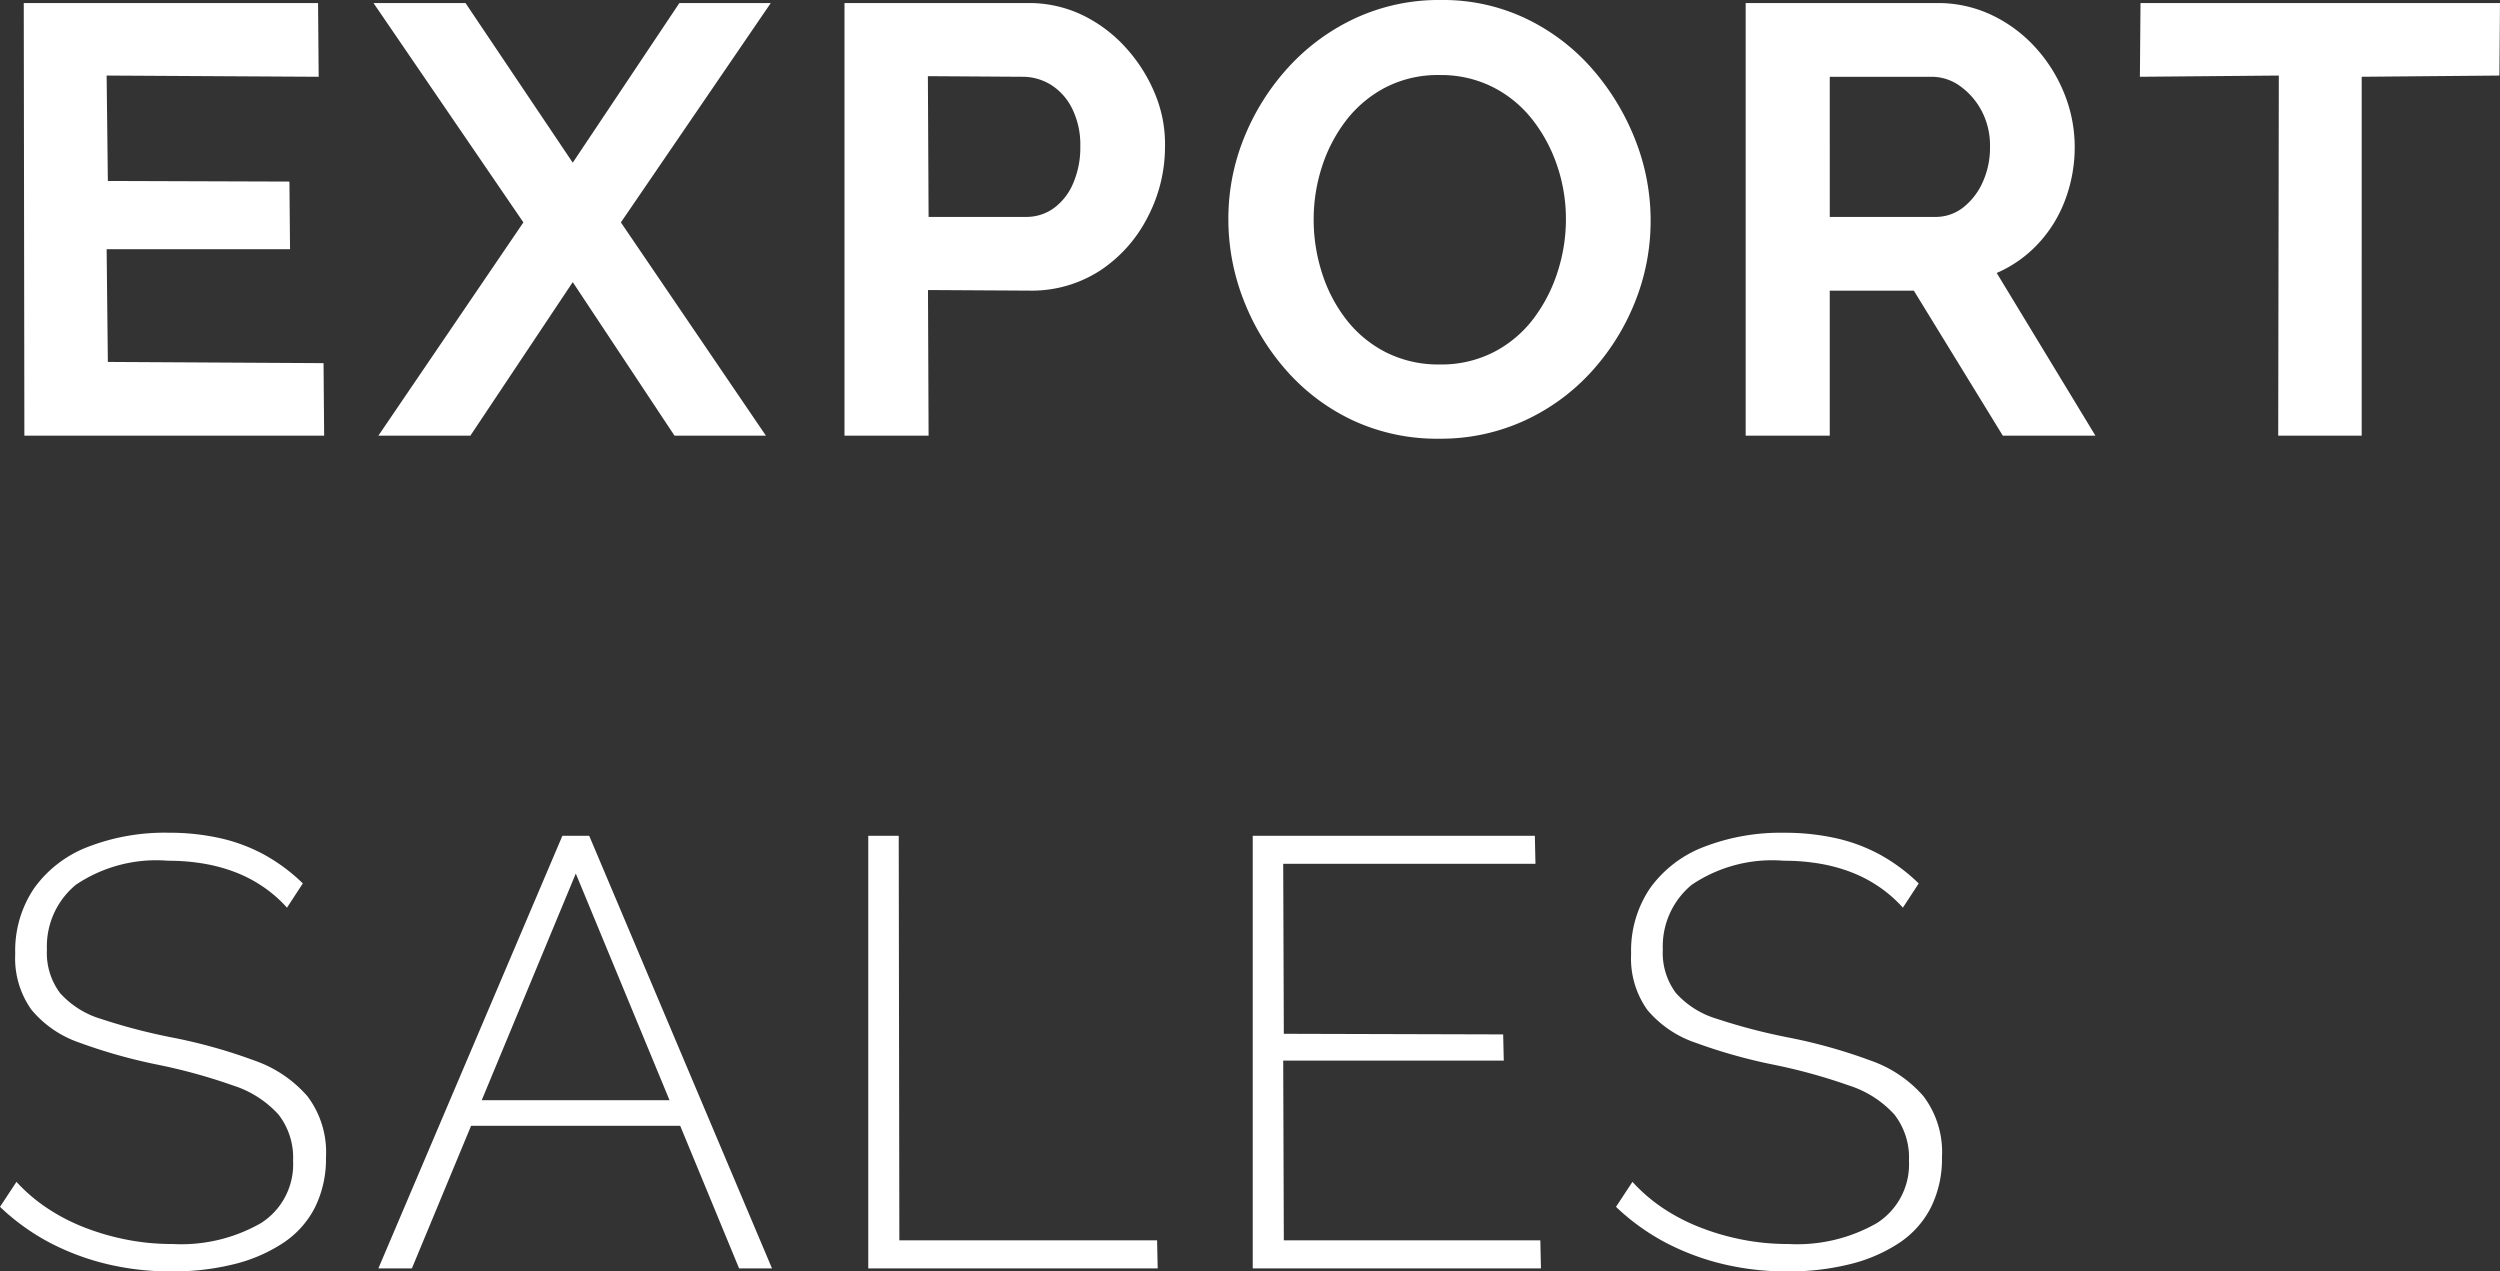
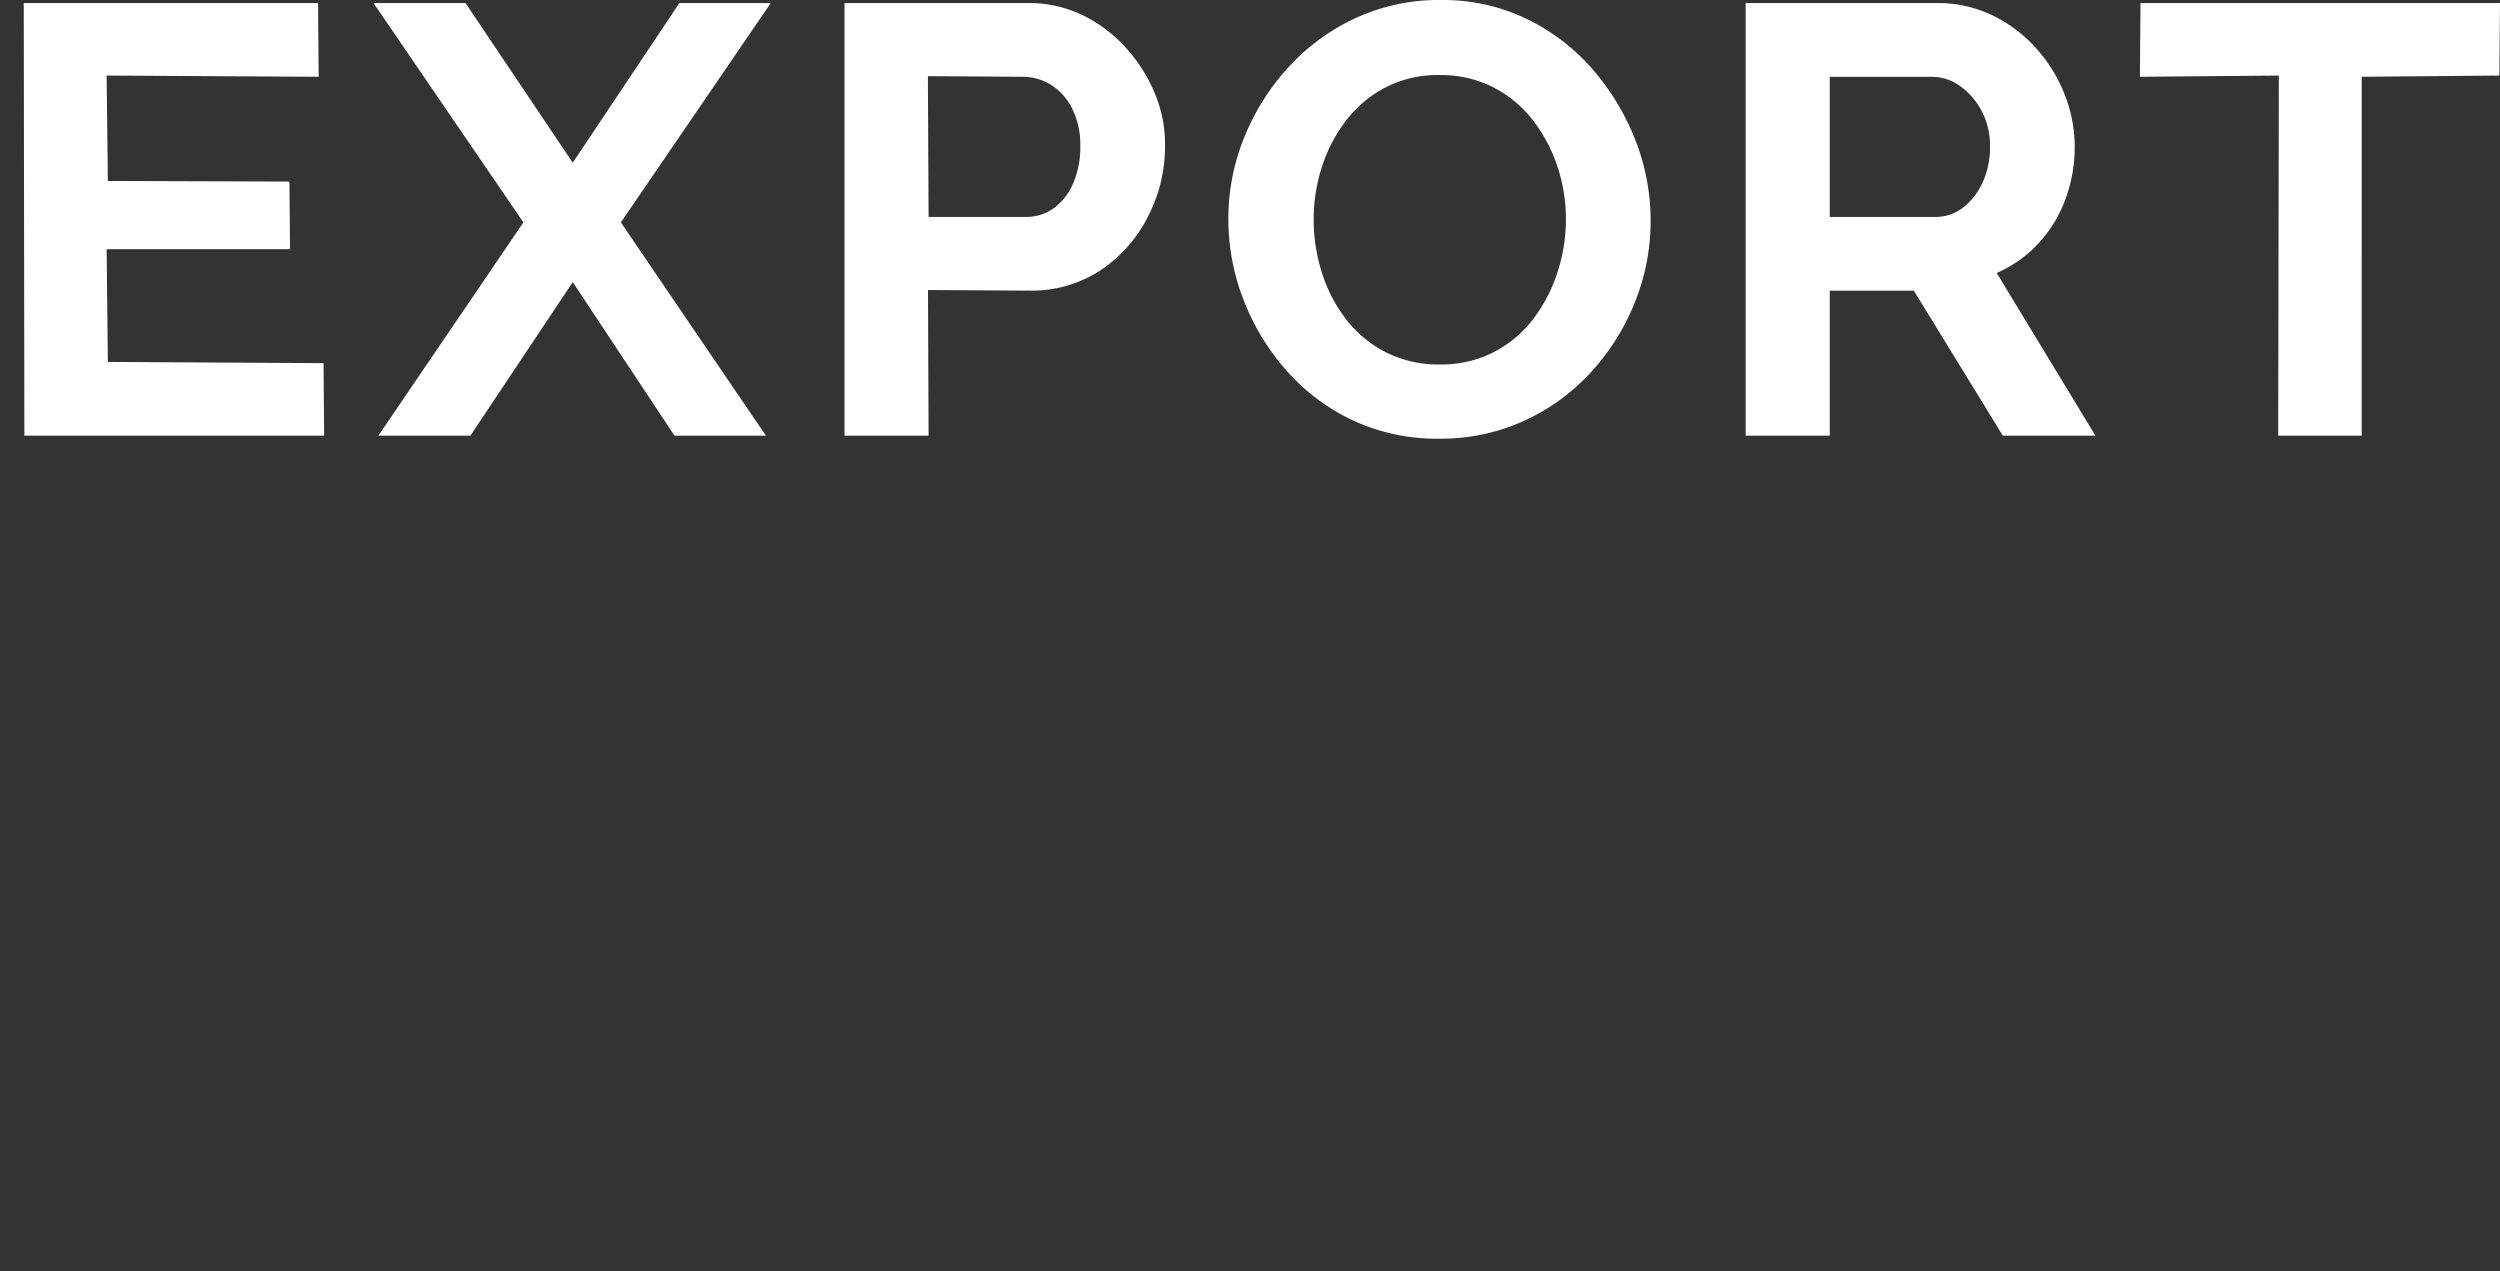
<svg xmlns="http://www.w3.org/2000/svg" width="123.09" height="62.6" viewBox="0 0 123.09 62.6">
  <rect x="0" y="0" width="123.09" height="62.6" fill="#333333" stroke="none" />
  <defs>
    <style>.a{fill:#fff;}</style>
  </defs>
  <g transform="translate(-1019.05 -2350.55)">
-     <path class="a" d="M15.18-17.76a6.416,6.416,0,0,0-1.14-1.005,6.721,6.721,0,0,0-1.35-.72,8.1,8.1,0,0,0-1.56-.435,10.242,10.242,0,0,0-1.8-.15,7.076,7.076,0,0,0-4.545,1.183A3.931,3.931,0,0,0,3.36-15.7a3.3,3.3,0,0,0,.645,2.142A4.4,4.4,0,0,0,6.03-12.281a28.891,28.891,0,0,0,3.57.928,26.024,26.024,0,0,1,3.99,1.124,6.112,6.112,0,0,1,2.595,1.752,4.562,4.562,0,0,1,.915,3,5.389,5.389,0,0,1-.54,2.471A4.6,4.6,0,0,1,15-1.258,7.722,7.722,0,0,1,12.585-.21,12.444,12.444,0,0,1,9.48.15,13.456,13.456,0,0,1,6.33-.21,12.214,12.214,0,0,1,3.51-1.26,10.941,10.941,0,0,1,1.05-3.03l.81-1.23A8.261,8.261,0,0,0,3.345-2.985a9.6,9.6,0,0,0,1.8.945,12.047,12.047,0,0,0,2.085.615A11.6,11.6,0,0,0,9.54-1.2a7.905,7.905,0,0,0,4.365-1.033A3.431,3.431,0,0,0,15.48-5.3a3.452,3.452,0,0,0-.72-2.277A5.113,5.113,0,0,0,12.54-9a27.709,27.709,0,0,0-3.75-1.034,26.357,26.357,0,0,1-3.825-1.079A5.309,5.309,0,0,1,2.6-12.732,4.365,4.365,0,0,1,1.8-15.488a5.476,5.476,0,0,1,.945-3.25A5.823,5.823,0,0,1,5.4-20.761a10.453,10.453,0,0,1,3.93-.689,11.536,11.536,0,0,1,2.565.27,8.334,8.334,0,0,1,2.19.825,8.868,8.868,0,0,1,1.875,1.4ZM28.74-21.3h1.32l9,21.3H37.44l-2.9-7.02H24.244L21.33,0H19.68ZM34.015-8.28,29.4-19.44,24.768-8.28ZM43.8,0V-21.3h1.5l.03,19.92H58.02L58.05,0ZM76.89-1.38,76.92,0H62.73V-21.3H76.62l.03,1.38H64.23l.03,8.37,10.8.03.03,1.29H64.23l.03,8.85ZM94.74-17.76a6.416,6.416,0,0,0-1.14-1.005,6.721,6.721,0,0,0-1.35-.72,8.1,8.1,0,0,0-1.56-.435,10.242,10.242,0,0,0-1.8-.15,7.076,7.076,0,0,0-4.545,1.183A3.931,3.931,0,0,0,82.92-15.7a3.3,3.3,0,0,0,.645,2.142,4.4,4.4,0,0,0,2.025,1.273,28.891,28.891,0,0,0,3.57.928,26.024,26.024,0,0,1,3.99,1.124,6.112,6.112,0,0,1,2.6,1.752,4.562,4.562,0,0,1,.915,3,5.389,5.389,0,0,1-.54,2.471,4.6,4.6,0,0,1-1.56,1.752A7.722,7.722,0,0,1,92.145-.21a12.444,12.444,0,0,1-3.1.36,13.456,13.456,0,0,1-3.15-.36,12.214,12.214,0,0,1-2.82-1.05,10.941,10.941,0,0,1-2.46-1.77l.81-1.23A8.261,8.261,0,0,0,82.9-2.985a9.6,9.6,0,0,0,1.8.945,12.047,12.047,0,0,0,2.085.615A11.6,11.6,0,0,0,89.1-1.2a7.905,7.905,0,0,0,4.365-1.033A3.431,3.431,0,0,0,95.04-5.3a3.452,3.452,0,0,0-.72-2.277A5.113,5.113,0,0,0,92.1-9a27.709,27.709,0,0,0-3.75-1.034,26.356,26.356,0,0,1-3.825-1.079,5.309,5.309,0,0,1-2.37-1.618,4.365,4.365,0,0,1-.795-2.756,5.476,5.476,0,0,1,.945-3.25,5.823,5.823,0,0,1,2.655-2.022,10.453,10.453,0,0,1,3.93-.689,11.536,11.536,0,0,1,2.565.27,8.334,8.334,0,0,1,2.19.825,8.868,8.868,0,0,1,1.875,1.4Z" transform="translate(1018 2413)" />
    <path class="a" d="M16.98-3.57,17.01,0H2.25L2.22-21.3H16.71l.03,3.63L6.3-17.73l.06,5.19,8.94.03.03,3.33H6.3l.06,5.55ZM23.97-21.3l5.28,7.86L34.5-21.3H39L31.62-10.5,38.76,0h-4.5L29.25-7.56,24.21,0H19.68l7.14-10.5L19.44-21.3ZM42.63,0V-21.3h9.03a6.075,6.075,0,0,1,2.7.6A6.947,6.947,0,0,1,56.5-19.08,7.739,7.739,0,0,1,57.93-16.8a6.422,6.422,0,0,1,.48,2.58,7.466,7.466,0,0,1-.825,3.405,6.91,6.91,0,0,1-2.3,2.64A6.185,6.185,0,0,1,51.81-7.14l-5.07-.03L46.77,0Zm4.14-10.77h4.8a2.3,2.3,0,0,0,1.35-.42,2.9,2.9,0,0,0,.96-1.215,4.433,4.433,0,0,0,.36-1.845,3.989,3.989,0,0,0-.405-1.86,2.864,2.864,0,0,0-1.05-1.17,2.648,2.648,0,0,0-1.4-.39l-4.65-.03ZM71.91.15a9.814,9.814,0,0,1-4.245-.9A10.029,10.029,0,0,1,64.395-3.2a11.479,11.479,0,0,1-2.115-3.48,10.91,10.91,0,0,1-.75-3.975,10.593,10.593,0,0,1,.795-4.065,11.5,11.5,0,0,1,2.19-3.45,10.385,10.385,0,0,1,3.3-2.4A9.811,9.811,0,0,1,72-21.45a9.478,9.478,0,0,1,4.215.93,10.13,10.13,0,0,1,3.255,2.49,11.893,11.893,0,0,1,2.1,3.48,10.793,10.793,0,0,1,.75,3.96,10.694,10.694,0,0,1-.78,4.035,11.268,11.268,0,0,1-2.175,3.45,10.193,10.193,0,0,1-3.3,2.385A9.882,9.882,0,0,1,71.91.15Zm-6.18-10.8a8.57,8.57,0,0,0,.42,2.67,7.311,7.311,0,0,0,1.215,2.3,5.793,5.793,0,0,0,1.95,1.59,5.729,5.729,0,0,0,2.625.585,5.652,5.652,0,0,0,2.67-.615,5.77,5.77,0,0,0,1.95-1.65,7.659,7.659,0,0,0,1.185-2.31,8.429,8.429,0,0,0,.405-2.565,8.165,8.165,0,0,0-.435-2.655,7.6,7.6,0,0,0-1.23-2.28,5.793,5.793,0,0,0-1.95-1.59,5.661,5.661,0,0,0-2.595-.585,5.629,5.629,0,0,0-2.685.615A5.888,5.888,0,0,0,67.32-15.51a7.5,7.5,0,0,0-1.185,2.28A8.381,8.381,0,0,0,65.73-10.65ZM87,0V-21.3h9.42a6.171,6.171,0,0,1,2.715.6,6.893,6.893,0,0,1,2.16,1.62,7.493,7.493,0,0,1,1.41,2.28,7,7,0,0,1,.495,2.58,7.357,7.357,0,0,1-.465,2.6A6.449,6.449,0,0,1,101.4-9.45a6.1,6.1,0,0,1-2.04,1.44L104.22,0H99.66L95.28-7.14H91.14V0Zm4.14-10.77h5.19a2.191,2.191,0,0,0,1.38-.465,3.276,3.276,0,0,0,.96-1.245,4.1,4.1,0,0,0,.36-1.74,3.651,3.651,0,0,0-.42-1.785,3.508,3.508,0,0,0-1.065-1.215,2.39,2.39,0,0,0-1.395-.45H91.14Zm32.97-6.96-6.78.06V0h-4.11l.03-17.73-6.84.06.03-3.63h17.7Z" transform="translate(1018 2372)" />
  </g>
</svg>